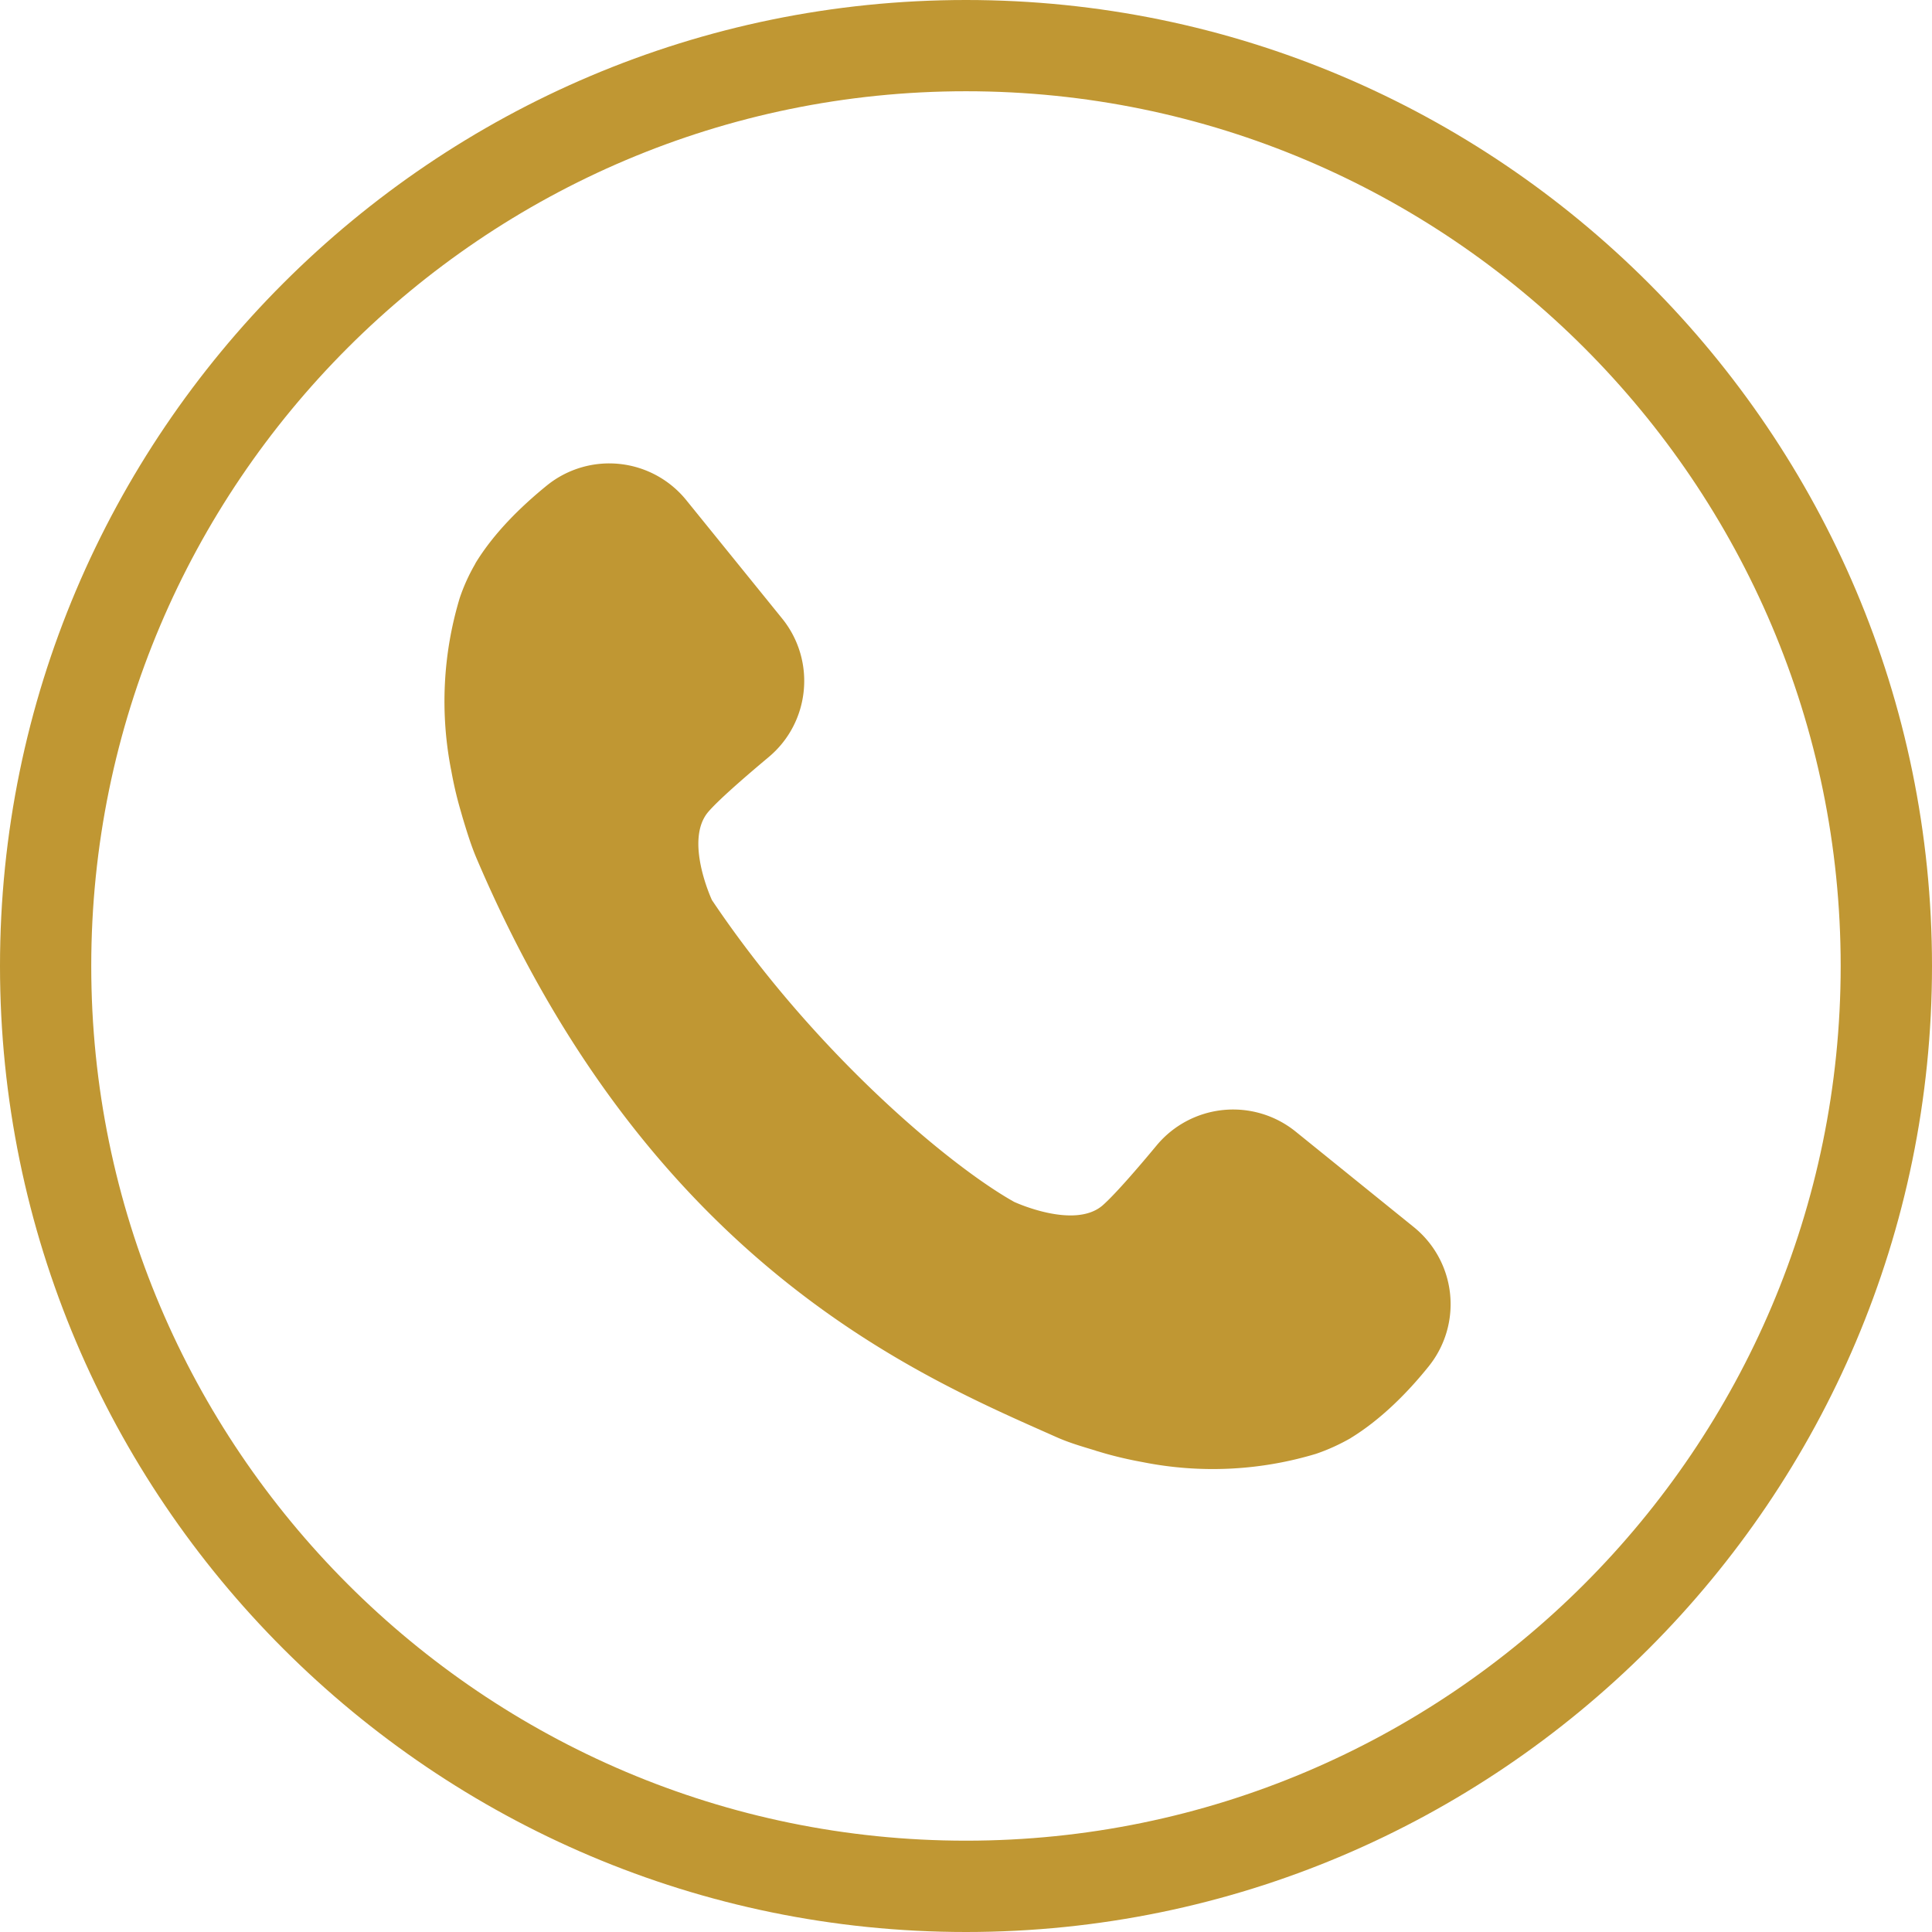
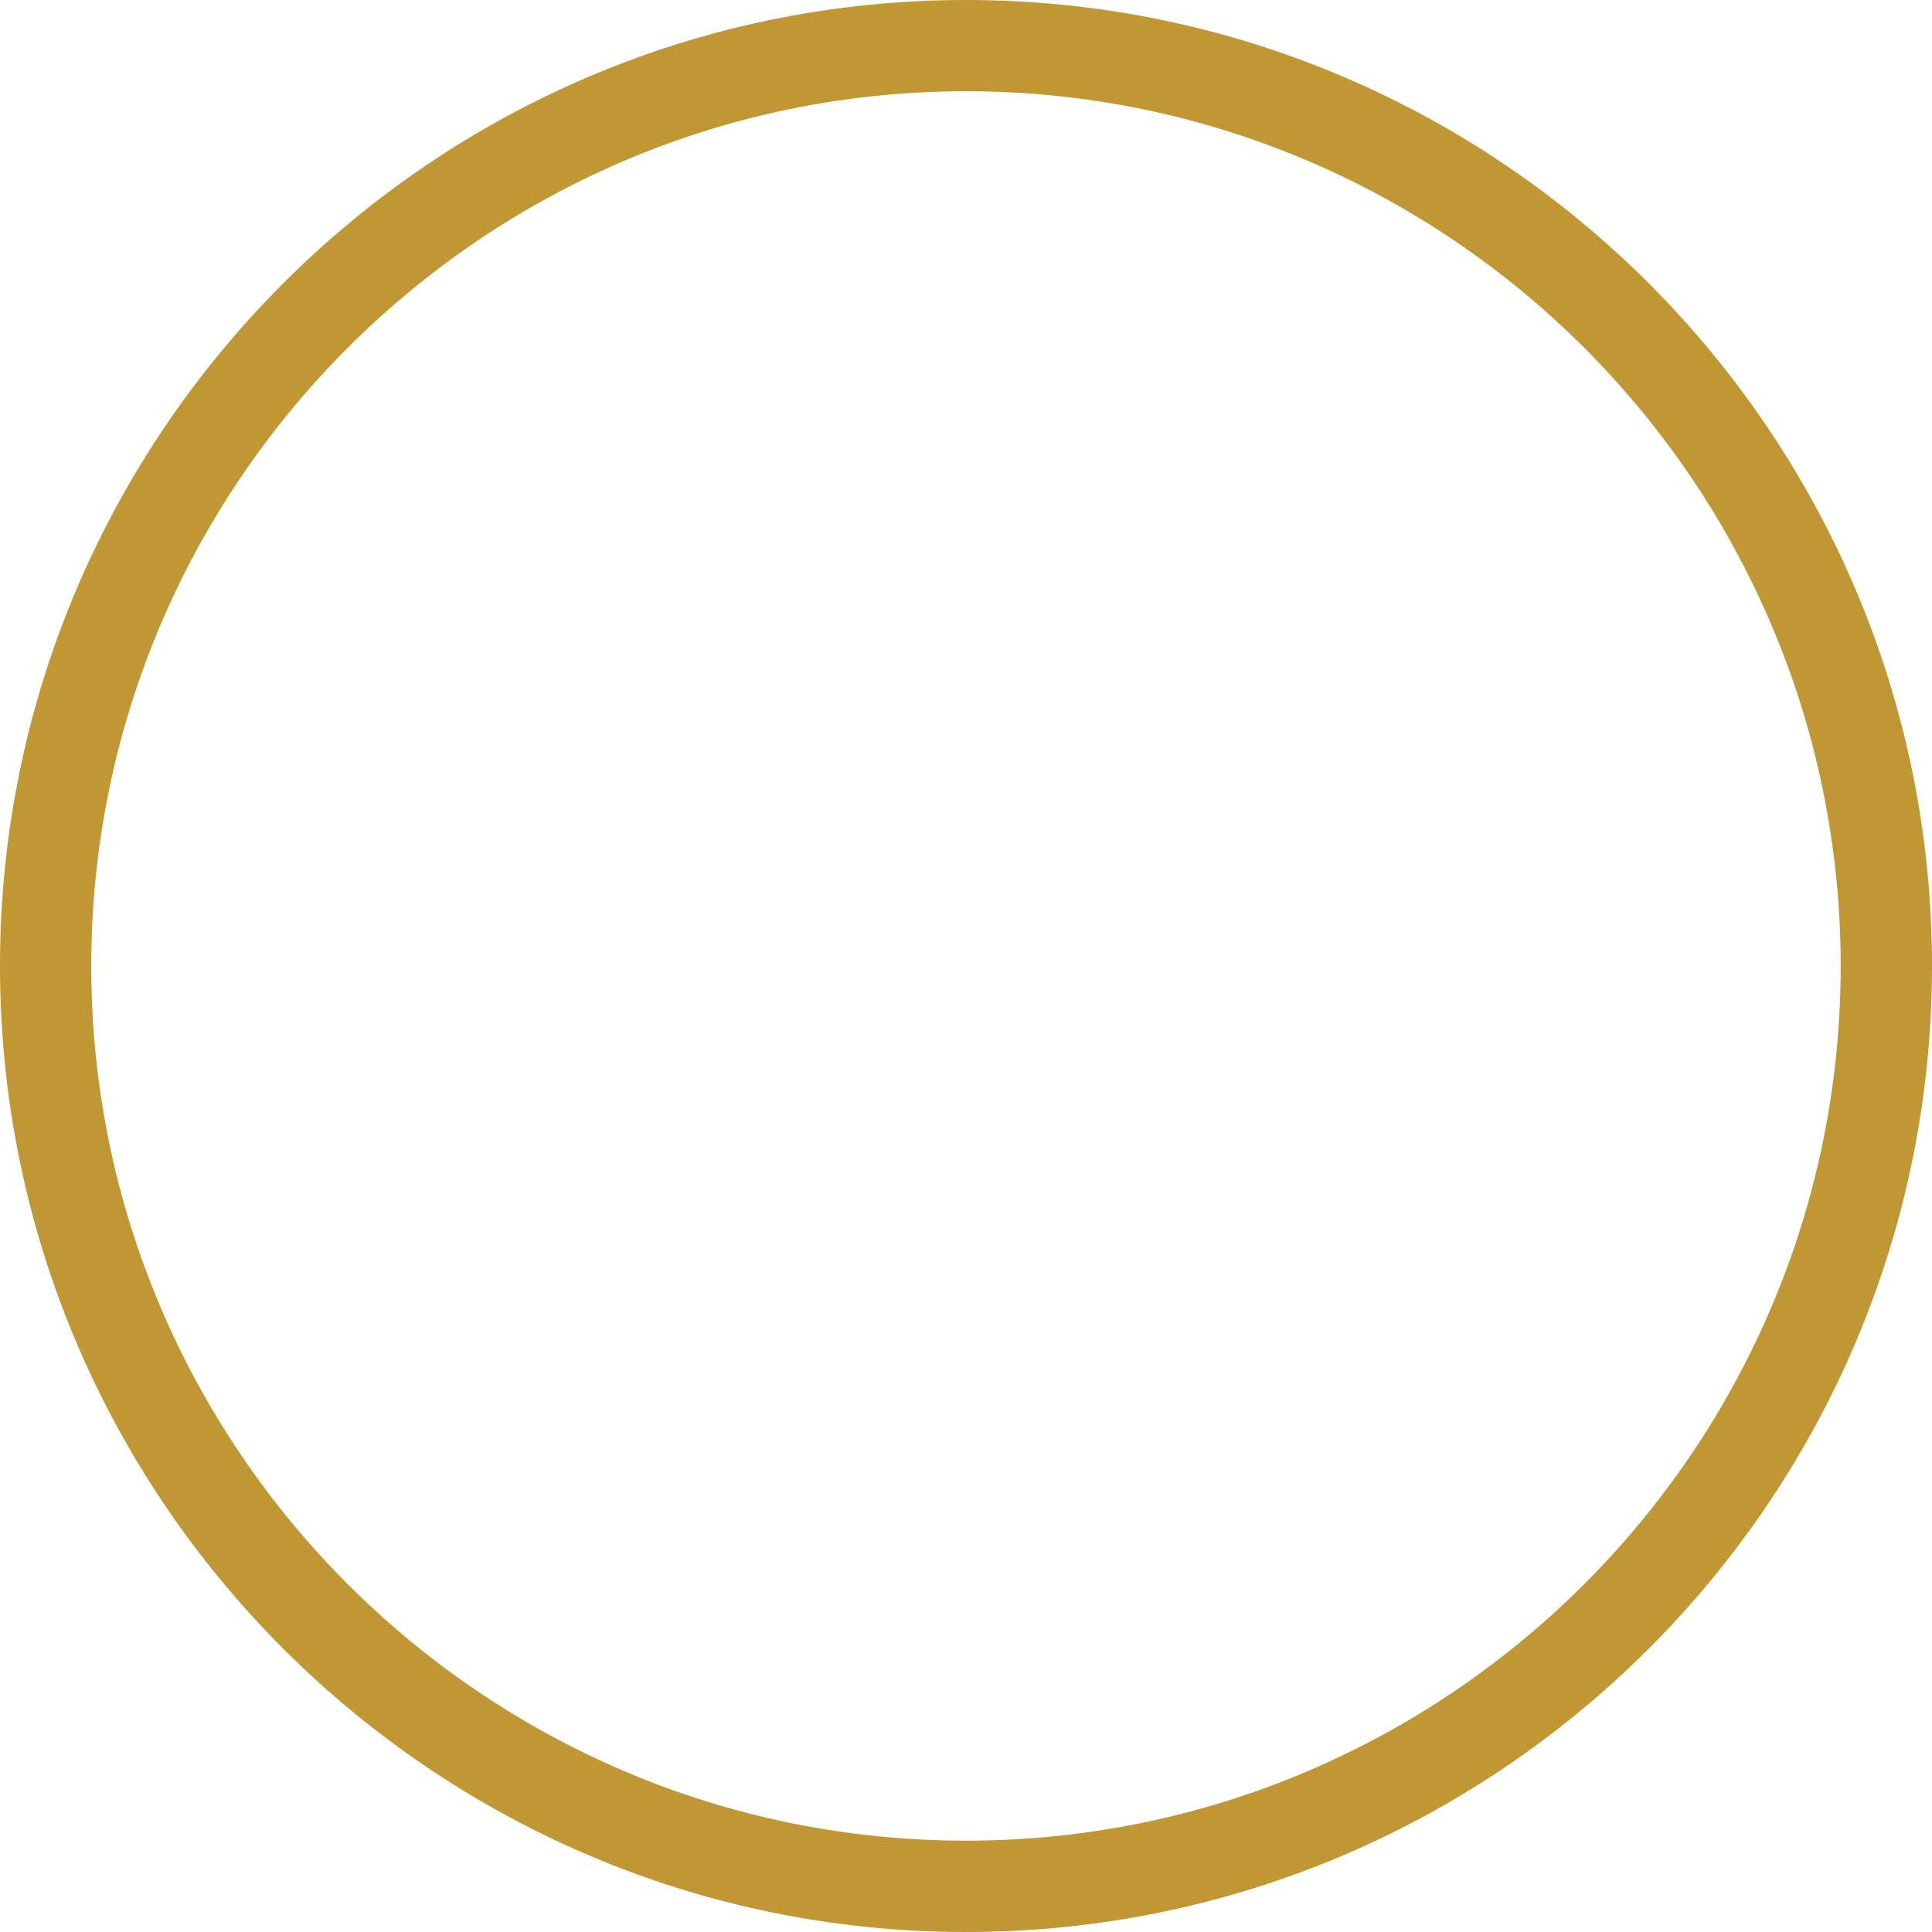
<svg xmlns="http://www.w3.org/2000/svg" width="26" height="26" viewBox="0 0 26 26">
  <path fill="#C09733" d="M13 26C5.832 26 0 20.168 0 13S5.832 0 13 0s13 5.832 13 13-5.832 13-13 13zm0-24.772C6.509 1.228 1.228 6.509 1.228 13c0 6.49 5.281 11.771 11.772 11.771 6.49 0 11.771-5.281 11.771-11.771 0-6.491-5.28-11.772-11.771-11.772z" />
-   <path fill="#C09733" d="M19.023 16.511l-1.586-1.282a1.339 1.339 0 0 0-1.867.18c-.287.346-.577.677-.732.813-.382.329-1.191-.048-1.191-.048-.872-.489-2.693-2.016-4.066-4.061 0 0-.378-.809-.047-1.19.135-.156.466-.446.81-.734.56-.468.64-1.299.181-1.866L9.239 6.735a1.334 1.334 0 0 0-1.874-.206c-.354.287-.718.643-.966 1.05l-.001.002-.002.006c-.085.146-.155.3-.209.46a4.81 4.81 0 0 0-.112 2.335c.029.161.066.324.112.486l.021.073.015.053.005.017c.054.178.108.356.181.53 2.332 5.479 5.973 6.982 7.808 7.799.172.077.354.129.529.182.005.002.011.006.018.006l.053.016.072.021c.162.045.325.082.486.111a4.81 4.81 0 0 0 2.335-.111c.162-.055.317-.126.466-.211l.002-.002c.405-.248.766-.611 1.051-.967a1.334 1.334 0 0 0-.206-1.874z" />
</svg>